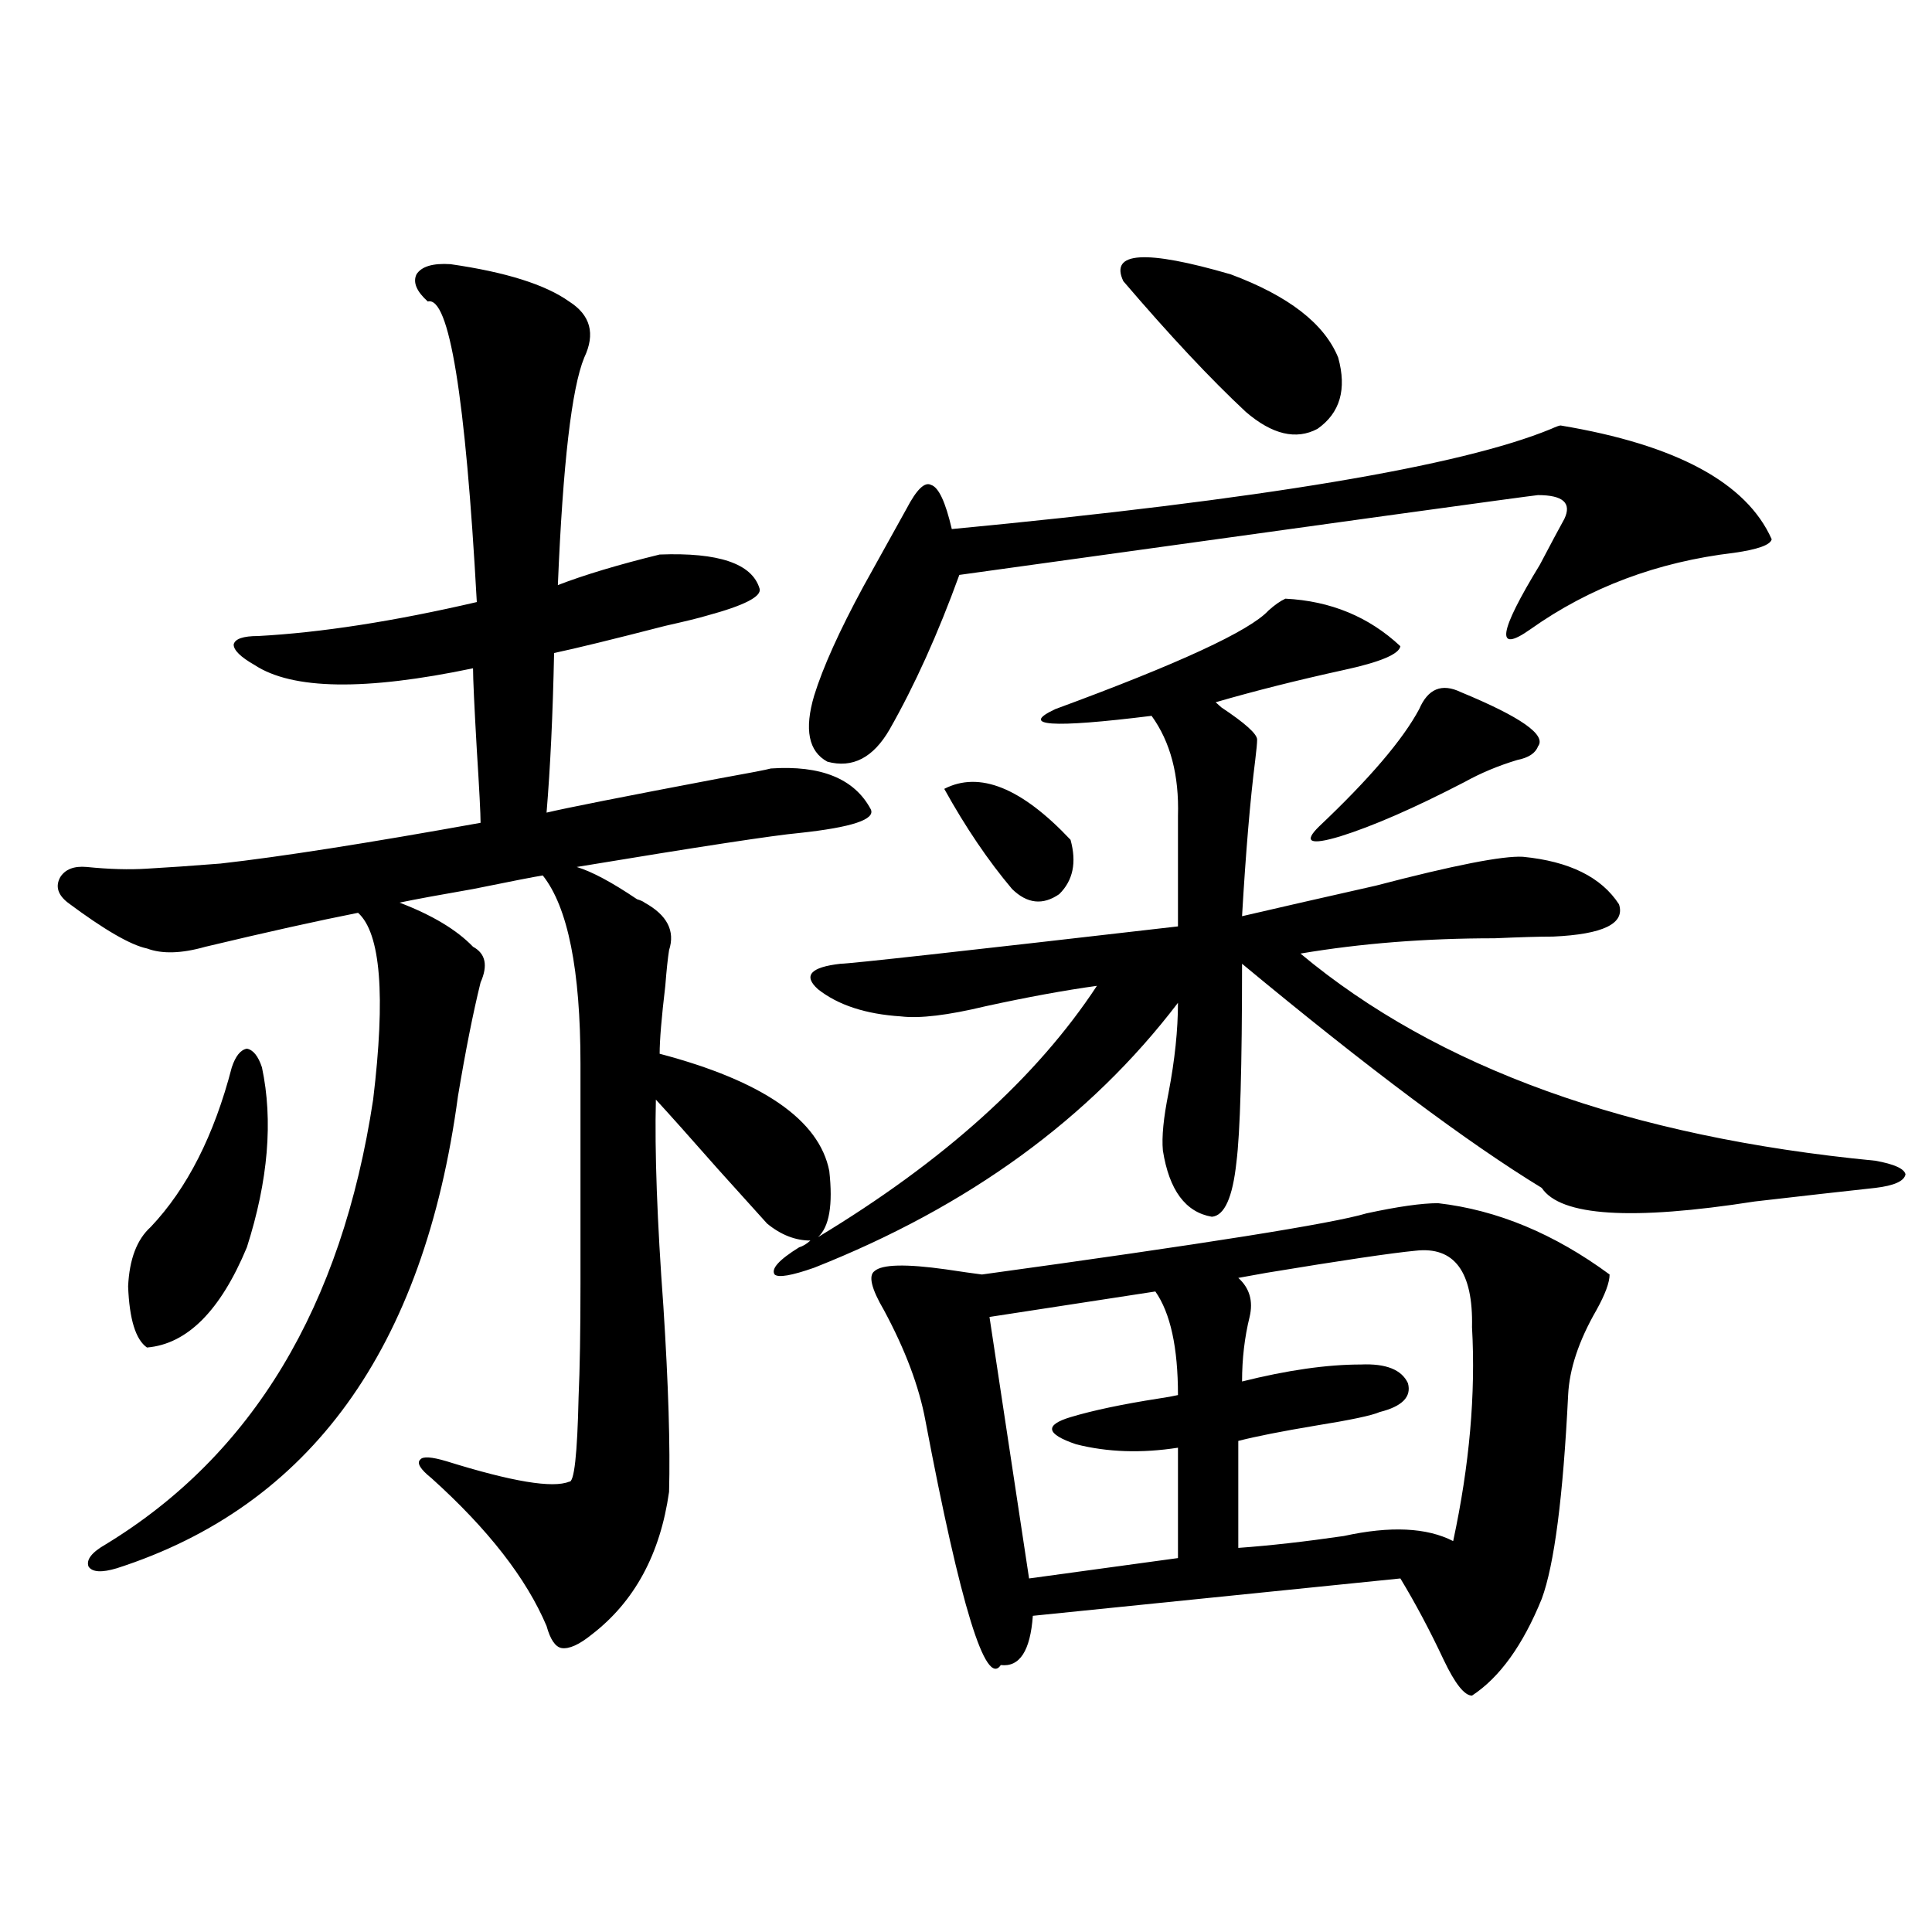
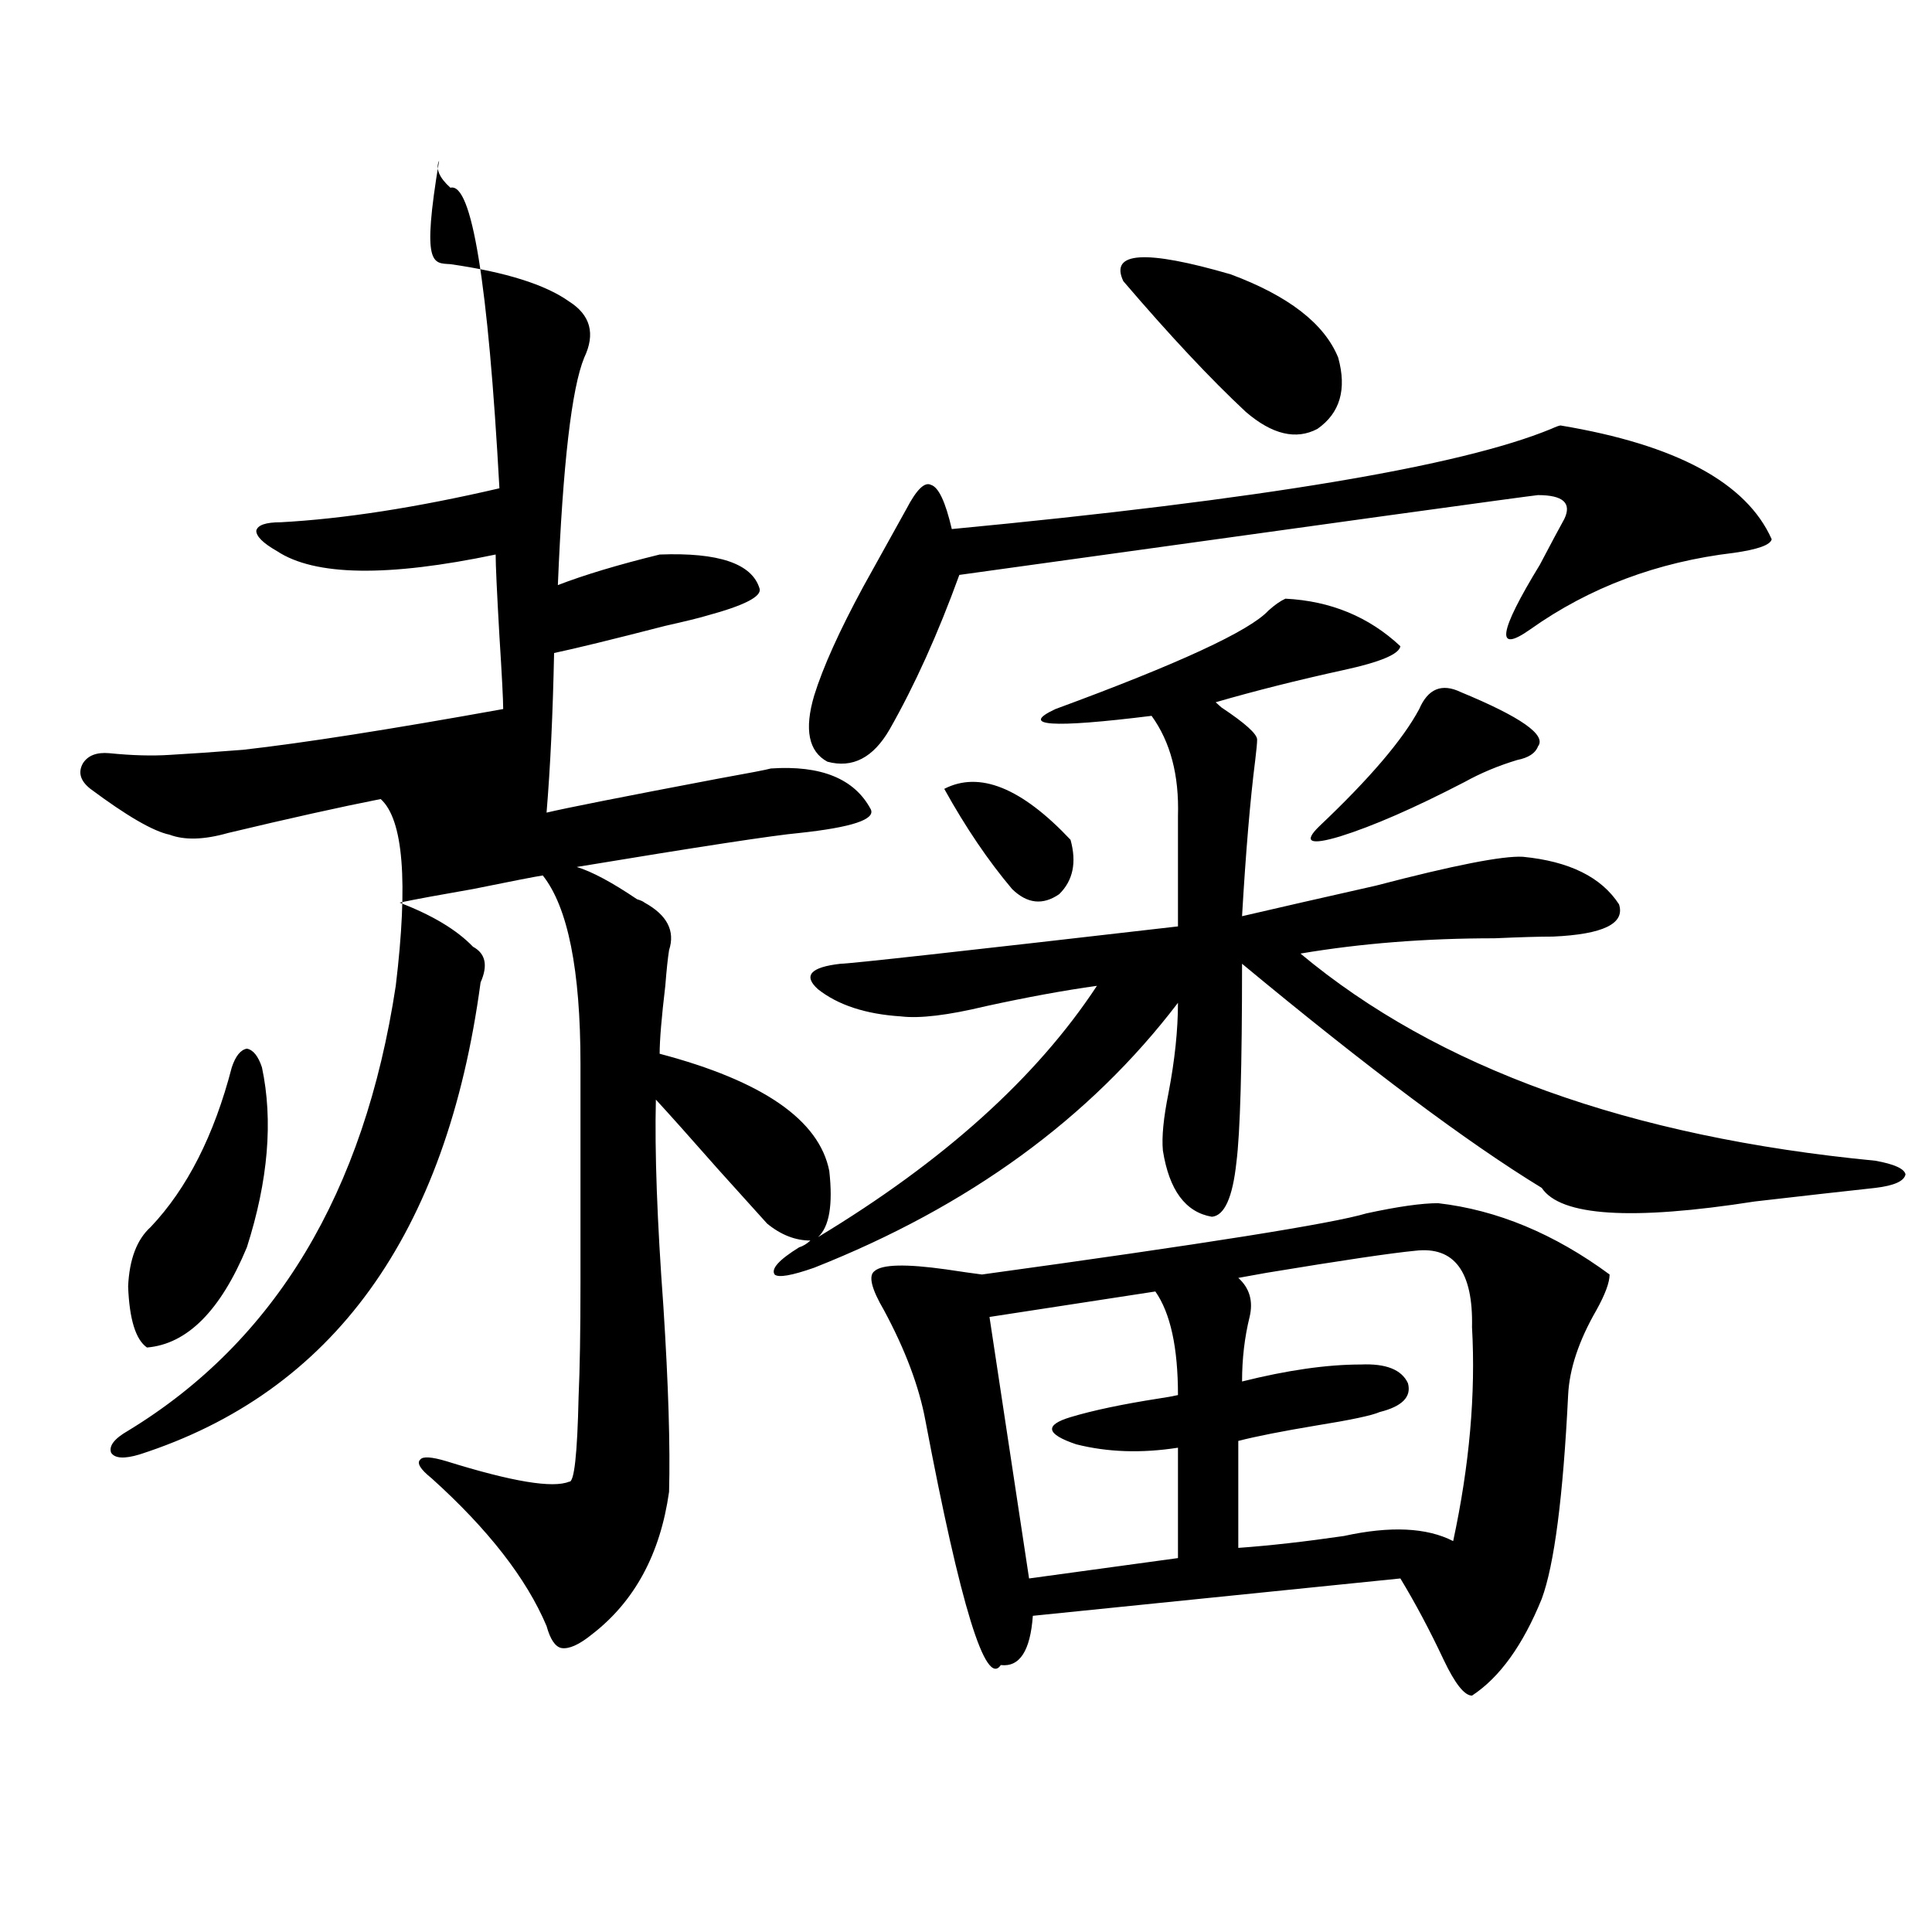
<svg xmlns="http://www.w3.org/2000/svg" version="1.1" id="图层_1" x="0px" y="0px" width="1000px" height="1000px" viewBox="0 0 1000 1000" enable-background="new 0 0 1000 1000" xml:space="preserve">
-   <path d="M233.141,136.73c28.612,4.106,49.099,10.547,61.461,19.336c11.052,7.031,13.658,16.699,7.805,29.004  c-6.509,15.82-11.066,55.083-13.658,117.773c13.658-5.273,31.219-10.547,52.682-15.82c30.563-1.167,47.804,4.696,51.706,17.578  c1.296,4.106-7.805,8.789-27.316,14.063c-3.902,1.181-11.066,2.938-21.463,5.273c-27.316,7.031-46.508,11.728-57.56,14.063  c-0.655,31.641-1.951,59.188-3.902,82.617c9.756-2.335,39.344-8.198,88.778-17.578c16.25-2.925,25.365-4.683,27.316-5.273  c26.006-1.758,43.246,5.273,51.706,21.094c2.592,5.273-9.756,9.38-37.072,12.305c-13.018,1.181-51.386,7.031-115.119,17.578  c7.805,2.349,18.201,7.91,31.219,16.699c1.951,0.591,3.247,1.181,3.902,1.758c11.707,6.454,15.93,14.653,12.683,24.609  c-0.655,4.106-1.311,10.259-1.951,18.457c-1.951,16.411-2.927,28.125-2.927,35.156c53.322,14.063,82.59,34.277,87.803,60.645  c1.951,17.578,0,29.004-5.854,34.277c65.029-39.249,113.168-82.617,144.387-130.078c-16.92,2.349-36.097,5.864-57.56,10.547  c-19.512,4.696-34.146,6.454-43.901,5.273c-18.216-1.167-32.529-5.851-42.926-14.063c-7.805-7.031-3.902-11.426,11.707-13.184  c4.543,0,62.758-6.44,174.63-19.336v-57.129c0.641-21.094-3.902-38.37-13.658-51.855c-52.041,6.454-68.626,5.273-49.755-3.516  c63.733-23.429,100.485-40.43,110.241-50.977c3.247-2.925,6.174-4.972,8.78-6.152c23.414,1.181,43.246,9.38,59.511,24.609  c-0.655,4.106-10.411,8.212-29.268,12.305c-24.069,5.273-46.188,10.849-66.34,16.699l2.927,2.637  c12.348,8.212,18.536,13.774,18.536,16.699c0,1.758-0.335,5.273-0.976,10.547c-2.606,20.517-4.878,47.461-6.829,80.859  c17.561-4.093,40.64-9.366,69.267-15.82c40.319-10.547,65.685-15.519,76.096-14.941c24.055,2.349,40.64,10.547,49.755,24.609  c3.247,9.97-8.14,15.532-34.146,16.699c-7.164,0-17.24,0.302-30.243,0.879c-35.776,0-69.267,2.637-100.485,7.91  c70.883,59.188,170.072,94.922,297.554,107.227c9.756,1.758,14.954,4.106,15.609,7.031c-0.655,3.516-5.854,5.864-15.609,7.031  c-16.265,1.758-37.072,4.106-62.438,7.031c-63.748,9.97-100.485,7.622-110.241-7.031c-38.383-23.429-90.089-62.101-155.118-116.016  c0,53.325-0.976,87.603-2.927,102.832c-1.951,18.169-6.188,27.548-12.683,28.125c-13.658-2.335-22.118-13.761-25.365-34.277  c-0.655-7.031,0.32-16.987,2.927-29.883c3.247-16.987,4.878-32.52,4.878-46.582c-45.532,59.766-108.29,105.469-188.288,137.109  c-11.707,4.106-18.536,5.273-20.487,3.516c-1.951-2.925,2.271-7.608,12.683-14.063c1.951-0.577,3.902-1.758,5.854-3.516  c-7.805,0-15.289-2.925-22.438-8.789c-5.854-6.44-14.313-15.82-25.365-28.125c-14.969-16.987-25.7-29.004-32.194-36.035  c-0.655,26.958,0.641,62.704,3.902,107.227c2.592,40.43,3.567,72.372,2.927,95.801c-4.558,32.231-17.896,56.827-39.999,73.828  c-6.509,5.273-11.707,7.608-15.609,7.031c-3.262-0.591-5.854-4.395-7.805-11.426c-10.411-24.609-30.243-50.098-59.51-76.465  c-5.854-4.683-7.805-7.91-5.854-9.668c1.295-1.758,5.854-1.456,13.658,0.879c33.81,10.547,54.953,14.063,63.413,10.547  c2.592,0.591,4.223-14.063,4.878-43.945c0.641-14.063,0.976-33.687,0.976-58.887c0-20.503,0-58.296,0-113.379  c0-48.628-6.509-81.147-19.512-97.559c-3.902,0.591-15.944,2.938-36.097,7.031c-16.92,2.938-29.603,5.273-38.047,7.031  c16.905,6.454,29.587,14.063,38.047,22.852c6.494,3.516,7.805,9.668,3.902,18.457c-3.902,15.82-7.805,35.458-11.707,58.887  c-17.56,130.669-76.431,212.118-176.581,244.336c-7.805,2.349-12.683,2.06-14.634-0.879c-1.311-3.516,1.616-7.319,8.78-11.426  c76.096-46.28,122.268-123.047,138.533-230.273c6.494-53.901,3.902-86.133-7.805-96.68c-20.823,4.106-47.164,9.97-79.022,17.578  c-12.363,3.516-22.438,3.817-30.243,0.879c-8.46-1.758-22.119-9.668-40.975-23.73c-5.213-4.093-6.509-8.487-3.902-13.184  c2.591-4.093,7.149-5.851,13.658-5.273c11.707,1.181,22.103,1.47,31.219,0.879c10.396-0.577,23.079-1.456,38.048-2.637  c31.219-3.516,76.096-10.547,134.63-21.094c0-4.683-0.655-17.276-1.951-37.793c-1.311-22.852-1.951-36.914-1.951-42.188  c-55.943,11.728-93.656,11.138-113.167-1.758c-7.165-4.093-10.731-7.608-10.731-10.547c0.64-2.925,4.878-4.395,12.683-4.395  c32.514-1.758,70.242-7.608,113.167-17.578c-5.854-106.636-14.313-158.491-25.365-155.566c-5.854-5.273-7.805-9.956-5.854-14.063  C218.172,137.911,224.025,136.153,233.141,136.73z M119.973,552.453c1.951-5.851,4.542-9.077,7.805-9.668  c3.247,0.591,5.854,3.817,7.805,9.668c5.854,27.548,3.247,58.599-7.805,93.164c-13.658,32.821-30.899,50.098-51.706,51.855  c-5.854-4.093-9.116-14.64-9.756-31.641c0.64-14.063,4.542-24.308,11.707-30.762C96.879,615.157,110.857,587.609,119.973,552.453z   M807.761,220.227c59.831,9.97,96.248,29.595,109.266,58.887c-0.655,2.938-7.164,5.273-19.512,7.031  c-39.679,4.696-74.8,17.88-105.363,39.551c-18.216,12.896-16.585,1.758,4.878-33.398c5.854-11.124,10.076-19.034,12.683-23.73  c3.902-8.198-0.655-12.305-13.658-12.305c-5.854,0.591-105.698,14.364-299.505,41.309c-11.066,30.474-23.094,57.129-36.097,79.98  c-8.46,14.653-19.191,20.215-32.194,16.699c-9.756-5.273-12.042-16.699-6.829-34.277c4.543-14.64,13.003-33.398,25.365-56.25  c8.445-15.229,15.93-28.702,22.438-40.43c5.198-9.956,9.421-14.063,12.683-12.305c3.902,1.181,7.47,8.789,10.731,22.852  c159.996-15.229,263.408-32.52,310.236-51.855C805.475,220.817,807.105,220.227,807.761,220.227z M744.348,622.766  c30.563,3.516,60.151,15.82,88.778,36.914c0,4.106-2.286,10.259-6.829,18.457c-9.115,15.82-13.993,30.474-14.634,43.945  c-2.606,52.734-7.164,87.891-13.658,105.469c-9.756,24.019-21.798,40.718-36.097,50.098c-3.902,0-8.78-6.152-14.634-18.457  c-7.164-15.243-14.634-29.306-22.438-42.188L534.597,836.34c-1.311,18.155-6.829,26.655-16.585,25.488  c-7.805,11.714-20.822-30.474-39.023-126.563c-3.262-17.578-10.411-36.612-21.463-57.129c-6.509-11.124-8.14-17.866-4.878-20.215  c3.902-3.516,16.25-3.804,37.072-0.879c7.805,1.181,13.979,2.06,18.536,2.637c115.119-15.82,181.459-26.367,199.02-31.641  C723.525,624.523,735.888,622.766,744.348,622.766z M488.744,408.313c18.201-9.366,39.999-0.577,65.364,26.367  c3.247,11.728,1.296,21.094-5.854,28.125c-8.46,5.864-16.585,4.985-24.39-2.637C511.503,445.528,499.796,428.239,488.744,408.313z   M598.01,668.469l-85.852,13.184l20.487,135.352l77.071-10.547v-57.129c-18.871,2.938-36.432,2.349-52.682-1.758  c-15.609-5.273-16.585-9.956-2.927-14.063c11.707-3.516,26.981-6.729,45.853-9.668c3.902-0.577,7.149-1.167,9.756-1.758  C609.717,697.473,605.814,679.606,598.01,668.469z M581.425,145.52c-7.164-15.229,11.372-16.397,55.608-3.516  c29.908,11.138,48.444,25.488,55.608,43.066c4.543,16.411,0.976,28.716-10.731,36.914c-11.066,5.864-23.414,2.938-37.072-8.789  C626.622,196.208,605.479,173.645,581.425,145.52z M732.641,647.375c-12.362,1.181-38.048,4.985-77.071,11.426  c-6.509,1.181-11.387,2.06-14.634,2.637c5.854,5.273,7.805,12.017,5.854,20.215c-2.606,10.547-3.902,21.685-3.902,33.398  c23.414-5.851,43.901-8.789,61.462-8.789c13.003-0.577,21.128,2.637,24.39,9.668c1.951,7.031-2.927,12.017-14.634,14.941  c-3.902,1.758-14.969,4.106-33.17,7.031c-17.561,2.938-30.898,5.575-39.999,7.91v55.371c16.25-1.167,34.466-3.214,54.633-6.152  c24.055-5.273,42.926-4.395,56.584,2.637c8.445-39.249,11.707-76.163,9.756-110.742C762.549,658.224,752.793,645.04,732.641,647.375  z M756.055,358.215c31.219,12.896,44.542,22.274,39.999,28.125c-1.311,3.516-4.878,5.864-10.731,7.031  c-9.756,2.938-18.871,6.743-27.316,11.426c-26.021,13.485-47.483,22.852-64.389,28.125c-15.609,4.696-19.191,2.938-10.731-5.273  c26.006-24.609,43.246-44.824,51.706-60.645C739.135,356.457,746.299,353.532,756.055,358.215z" />
+   <path d="M233.141,136.73c28.612,4.106,49.099,10.547,61.461,19.336c11.052,7.031,13.658,16.699,7.805,29.004  c-6.509,15.82-11.066,55.083-13.658,117.773c13.658-5.273,31.219-10.547,52.682-15.82c30.563-1.167,47.804,4.696,51.706,17.578  c1.296,4.106-7.805,8.789-27.316,14.063c-3.902,1.181-11.066,2.938-21.463,5.273c-27.316,7.031-46.508,11.728-57.56,14.063  c-0.655,31.641-1.951,59.188-3.902,82.617c9.756-2.335,39.344-8.198,88.778-17.578c16.25-2.925,25.365-4.683,27.316-5.273  c26.006-1.758,43.246,5.273,51.706,21.094c2.592,5.273-9.756,9.38-37.072,12.305c-13.018,1.181-51.386,7.031-115.119,17.578  c7.805,2.349,18.201,7.91,31.219,16.699c1.951,0.591,3.247,1.181,3.902,1.758c11.707,6.454,15.93,14.653,12.683,24.609  c-0.655,4.106-1.311,10.259-1.951,18.457c-1.951,16.411-2.927,28.125-2.927,35.156c53.322,14.063,82.59,34.277,87.803,60.645  c1.951,17.578,0,29.004-5.854,34.277c65.029-39.249,113.168-82.617,144.387-130.078c-16.92,2.349-36.097,5.864-57.56,10.547  c-19.512,4.696-34.146,6.454-43.901,5.273c-18.216-1.167-32.529-5.851-42.926-14.063c-7.805-7.031-3.902-11.426,11.707-13.184  c4.543,0,62.758-6.44,174.63-19.336v-57.129c0.641-21.094-3.902-38.37-13.658-51.855c-52.041,6.454-68.626,5.273-49.755-3.516  c63.733-23.429,100.485-40.43,110.241-50.977c3.247-2.925,6.174-4.972,8.78-6.152c23.414,1.181,43.246,9.38,59.511,24.609  c-0.655,4.106-10.411,8.212-29.268,12.305c-24.069,5.273-46.188,10.849-66.34,16.699l2.927,2.637  c12.348,8.212,18.536,13.774,18.536,16.699c0,1.758-0.335,5.273-0.976,10.547c-2.606,20.517-4.878,47.461-6.829,80.859  c17.561-4.093,40.64-9.366,69.267-15.82c40.319-10.547,65.685-15.519,76.096-14.941c24.055,2.349,40.64,10.547,49.755,24.609  c3.247,9.97-8.14,15.532-34.146,16.699c-7.164,0-17.24,0.302-30.243,0.879c-35.776,0-69.267,2.637-100.485,7.91  c70.883,59.188,170.072,94.922,297.554,107.227c9.756,1.758,14.954,4.106,15.609,7.031c-0.655,3.516-5.854,5.864-15.609,7.031  c-16.265,1.758-37.072,4.106-62.438,7.031c-63.748,9.97-100.485,7.622-110.241-7.031c-38.383-23.429-90.089-62.101-155.118-116.016  c0,53.325-0.976,87.603-2.927,102.832c-1.951,18.169-6.188,27.548-12.683,28.125c-13.658-2.335-22.118-13.761-25.365-34.277  c-0.655-7.031,0.32-16.987,2.927-29.883c3.247-16.987,4.878-32.52,4.878-46.582c-45.532,59.766-108.29,105.469-188.288,137.109  c-11.707,4.106-18.536,5.273-20.487,3.516c-1.951-2.925,2.271-7.608,12.683-14.063c1.951-0.577,3.902-1.758,5.854-3.516  c-7.805,0-15.289-2.925-22.438-8.789c-5.854-6.44-14.313-15.82-25.365-28.125c-14.969-16.987-25.7-29.004-32.194-36.035  c-0.655,26.958,0.641,62.704,3.902,107.227c2.592,40.43,3.567,72.372,2.927,95.801c-4.558,32.231-17.896,56.827-39.999,73.828  c-6.509,5.273-11.707,7.608-15.609,7.031c-3.262-0.591-5.854-4.395-7.805-11.426c-10.411-24.609-30.243-50.098-59.51-76.465  c-5.854-4.683-7.805-7.91-5.854-9.668c1.295-1.758,5.854-1.456,13.658,0.879c33.81,10.547,54.953,14.063,63.413,10.547  c2.592,0.591,4.223-14.063,4.878-43.945c0.641-14.063,0.976-33.687,0.976-58.887c0-20.503,0-58.296,0-113.379  c0-48.628-6.509-81.147-19.512-97.559c-3.902,0.591-15.944,2.938-36.097,7.031c-16.92,2.938-29.603,5.273-38.047,7.031  c16.905,6.454,29.587,14.063,38.047,22.852c6.494,3.516,7.805,9.668,3.902,18.457c-17.56,130.669-76.431,212.118-176.581,244.336c-7.805,2.349-12.683,2.06-14.634-0.879c-1.311-3.516,1.616-7.319,8.78-11.426  c76.096-46.28,122.268-123.047,138.533-230.273c6.494-53.901,3.902-86.133-7.805-96.68c-20.823,4.106-47.164,9.97-79.022,17.578  c-12.363,3.516-22.438,3.817-30.243,0.879c-8.46-1.758-22.119-9.668-40.975-23.73c-5.213-4.093-6.509-8.487-3.902-13.184  c2.591-4.093,7.149-5.851,13.658-5.273c11.707,1.181,22.103,1.47,31.219,0.879c10.396-0.577,23.079-1.456,38.048-2.637  c31.219-3.516,76.096-10.547,134.63-21.094c0-4.683-0.655-17.276-1.951-37.793c-1.311-22.852-1.951-36.914-1.951-42.188  c-55.943,11.728-93.656,11.138-113.167-1.758c-7.165-4.093-10.731-7.608-10.731-10.547c0.64-2.925,4.878-4.395,12.683-4.395  c32.514-1.758,70.242-7.608,113.167-17.578c-5.854-106.636-14.313-158.491-25.365-155.566c-5.854-5.273-7.805-9.956-5.854-14.063  C218.172,137.911,224.025,136.153,233.141,136.73z M119.973,552.453c1.951-5.851,4.542-9.077,7.805-9.668  c3.247,0.591,5.854,3.817,7.805,9.668c5.854,27.548,3.247,58.599-7.805,93.164c-13.658,32.821-30.899,50.098-51.706,51.855  c-5.854-4.093-9.116-14.64-9.756-31.641c0.64-14.063,4.542-24.308,11.707-30.762C96.879,615.157,110.857,587.609,119.973,552.453z   M807.761,220.227c59.831,9.97,96.248,29.595,109.266,58.887c-0.655,2.938-7.164,5.273-19.512,7.031  c-39.679,4.696-74.8,17.88-105.363,39.551c-18.216,12.896-16.585,1.758,4.878-33.398c5.854-11.124,10.076-19.034,12.683-23.73  c3.902-8.198-0.655-12.305-13.658-12.305c-5.854,0.591-105.698,14.364-299.505,41.309c-11.066,30.474-23.094,57.129-36.097,79.98  c-8.46,14.653-19.191,20.215-32.194,16.699c-9.756-5.273-12.042-16.699-6.829-34.277c4.543-14.64,13.003-33.398,25.365-56.25  c8.445-15.229,15.93-28.702,22.438-40.43c5.198-9.956,9.421-14.063,12.683-12.305c3.902,1.181,7.47,8.789,10.731,22.852  c159.996-15.229,263.408-32.52,310.236-51.855C805.475,220.817,807.105,220.227,807.761,220.227z M744.348,622.766  c30.563,3.516,60.151,15.82,88.778,36.914c0,4.106-2.286,10.259-6.829,18.457c-9.115,15.82-13.993,30.474-14.634,43.945  c-2.606,52.734-7.164,87.891-13.658,105.469c-9.756,24.019-21.798,40.718-36.097,50.098c-3.902,0-8.78-6.152-14.634-18.457  c-7.164-15.243-14.634-29.306-22.438-42.188L534.597,836.34c-1.311,18.155-6.829,26.655-16.585,25.488  c-7.805,11.714-20.822-30.474-39.023-126.563c-3.262-17.578-10.411-36.612-21.463-57.129c-6.509-11.124-8.14-17.866-4.878-20.215  c3.902-3.516,16.25-3.804,37.072-0.879c7.805,1.181,13.979,2.06,18.536,2.637c115.119-15.82,181.459-26.367,199.02-31.641  C723.525,624.523,735.888,622.766,744.348,622.766z M488.744,408.313c18.201-9.366,39.999-0.577,65.364,26.367  c3.247,11.728,1.296,21.094-5.854,28.125c-8.46,5.864-16.585,4.985-24.39-2.637C511.503,445.528,499.796,428.239,488.744,408.313z   M598.01,668.469l-85.852,13.184l20.487,135.352l77.071-10.547v-57.129c-18.871,2.938-36.432,2.349-52.682-1.758  c-15.609-5.273-16.585-9.956-2.927-14.063c11.707-3.516,26.981-6.729,45.853-9.668c3.902-0.577,7.149-1.167,9.756-1.758  C609.717,697.473,605.814,679.606,598.01,668.469z M581.425,145.52c-7.164-15.229,11.372-16.397,55.608-3.516  c29.908,11.138,48.444,25.488,55.608,43.066c4.543,16.411,0.976,28.716-10.731,36.914c-11.066,5.864-23.414,2.938-37.072-8.789  C626.622,196.208,605.479,173.645,581.425,145.52z M732.641,647.375c-12.362,1.181-38.048,4.985-77.071,11.426  c-6.509,1.181-11.387,2.06-14.634,2.637c5.854,5.273,7.805,12.017,5.854,20.215c-2.606,10.547-3.902,21.685-3.902,33.398  c23.414-5.851,43.901-8.789,61.462-8.789c13.003-0.577,21.128,2.637,24.39,9.668c1.951,7.031-2.927,12.017-14.634,14.941  c-3.902,1.758-14.969,4.106-33.17,7.031c-17.561,2.938-30.898,5.575-39.999,7.91v55.371c16.25-1.167,34.466-3.214,54.633-6.152  c24.055-5.273,42.926-4.395,56.584,2.637c8.445-39.249,11.707-76.163,9.756-110.742C762.549,658.224,752.793,645.04,732.641,647.375  z M756.055,358.215c31.219,12.896,44.542,22.274,39.999,28.125c-1.311,3.516-4.878,5.864-10.731,7.031  c-9.756,2.938-18.871,6.743-27.316,11.426c-26.021,13.485-47.483,22.852-64.389,28.125c-15.609,4.696-19.191,2.938-10.731-5.273  c26.006-24.609,43.246-44.824,51.706-60.645C739.135,356.457,746.299,353.532,756.055,358.215z" />
</svg>